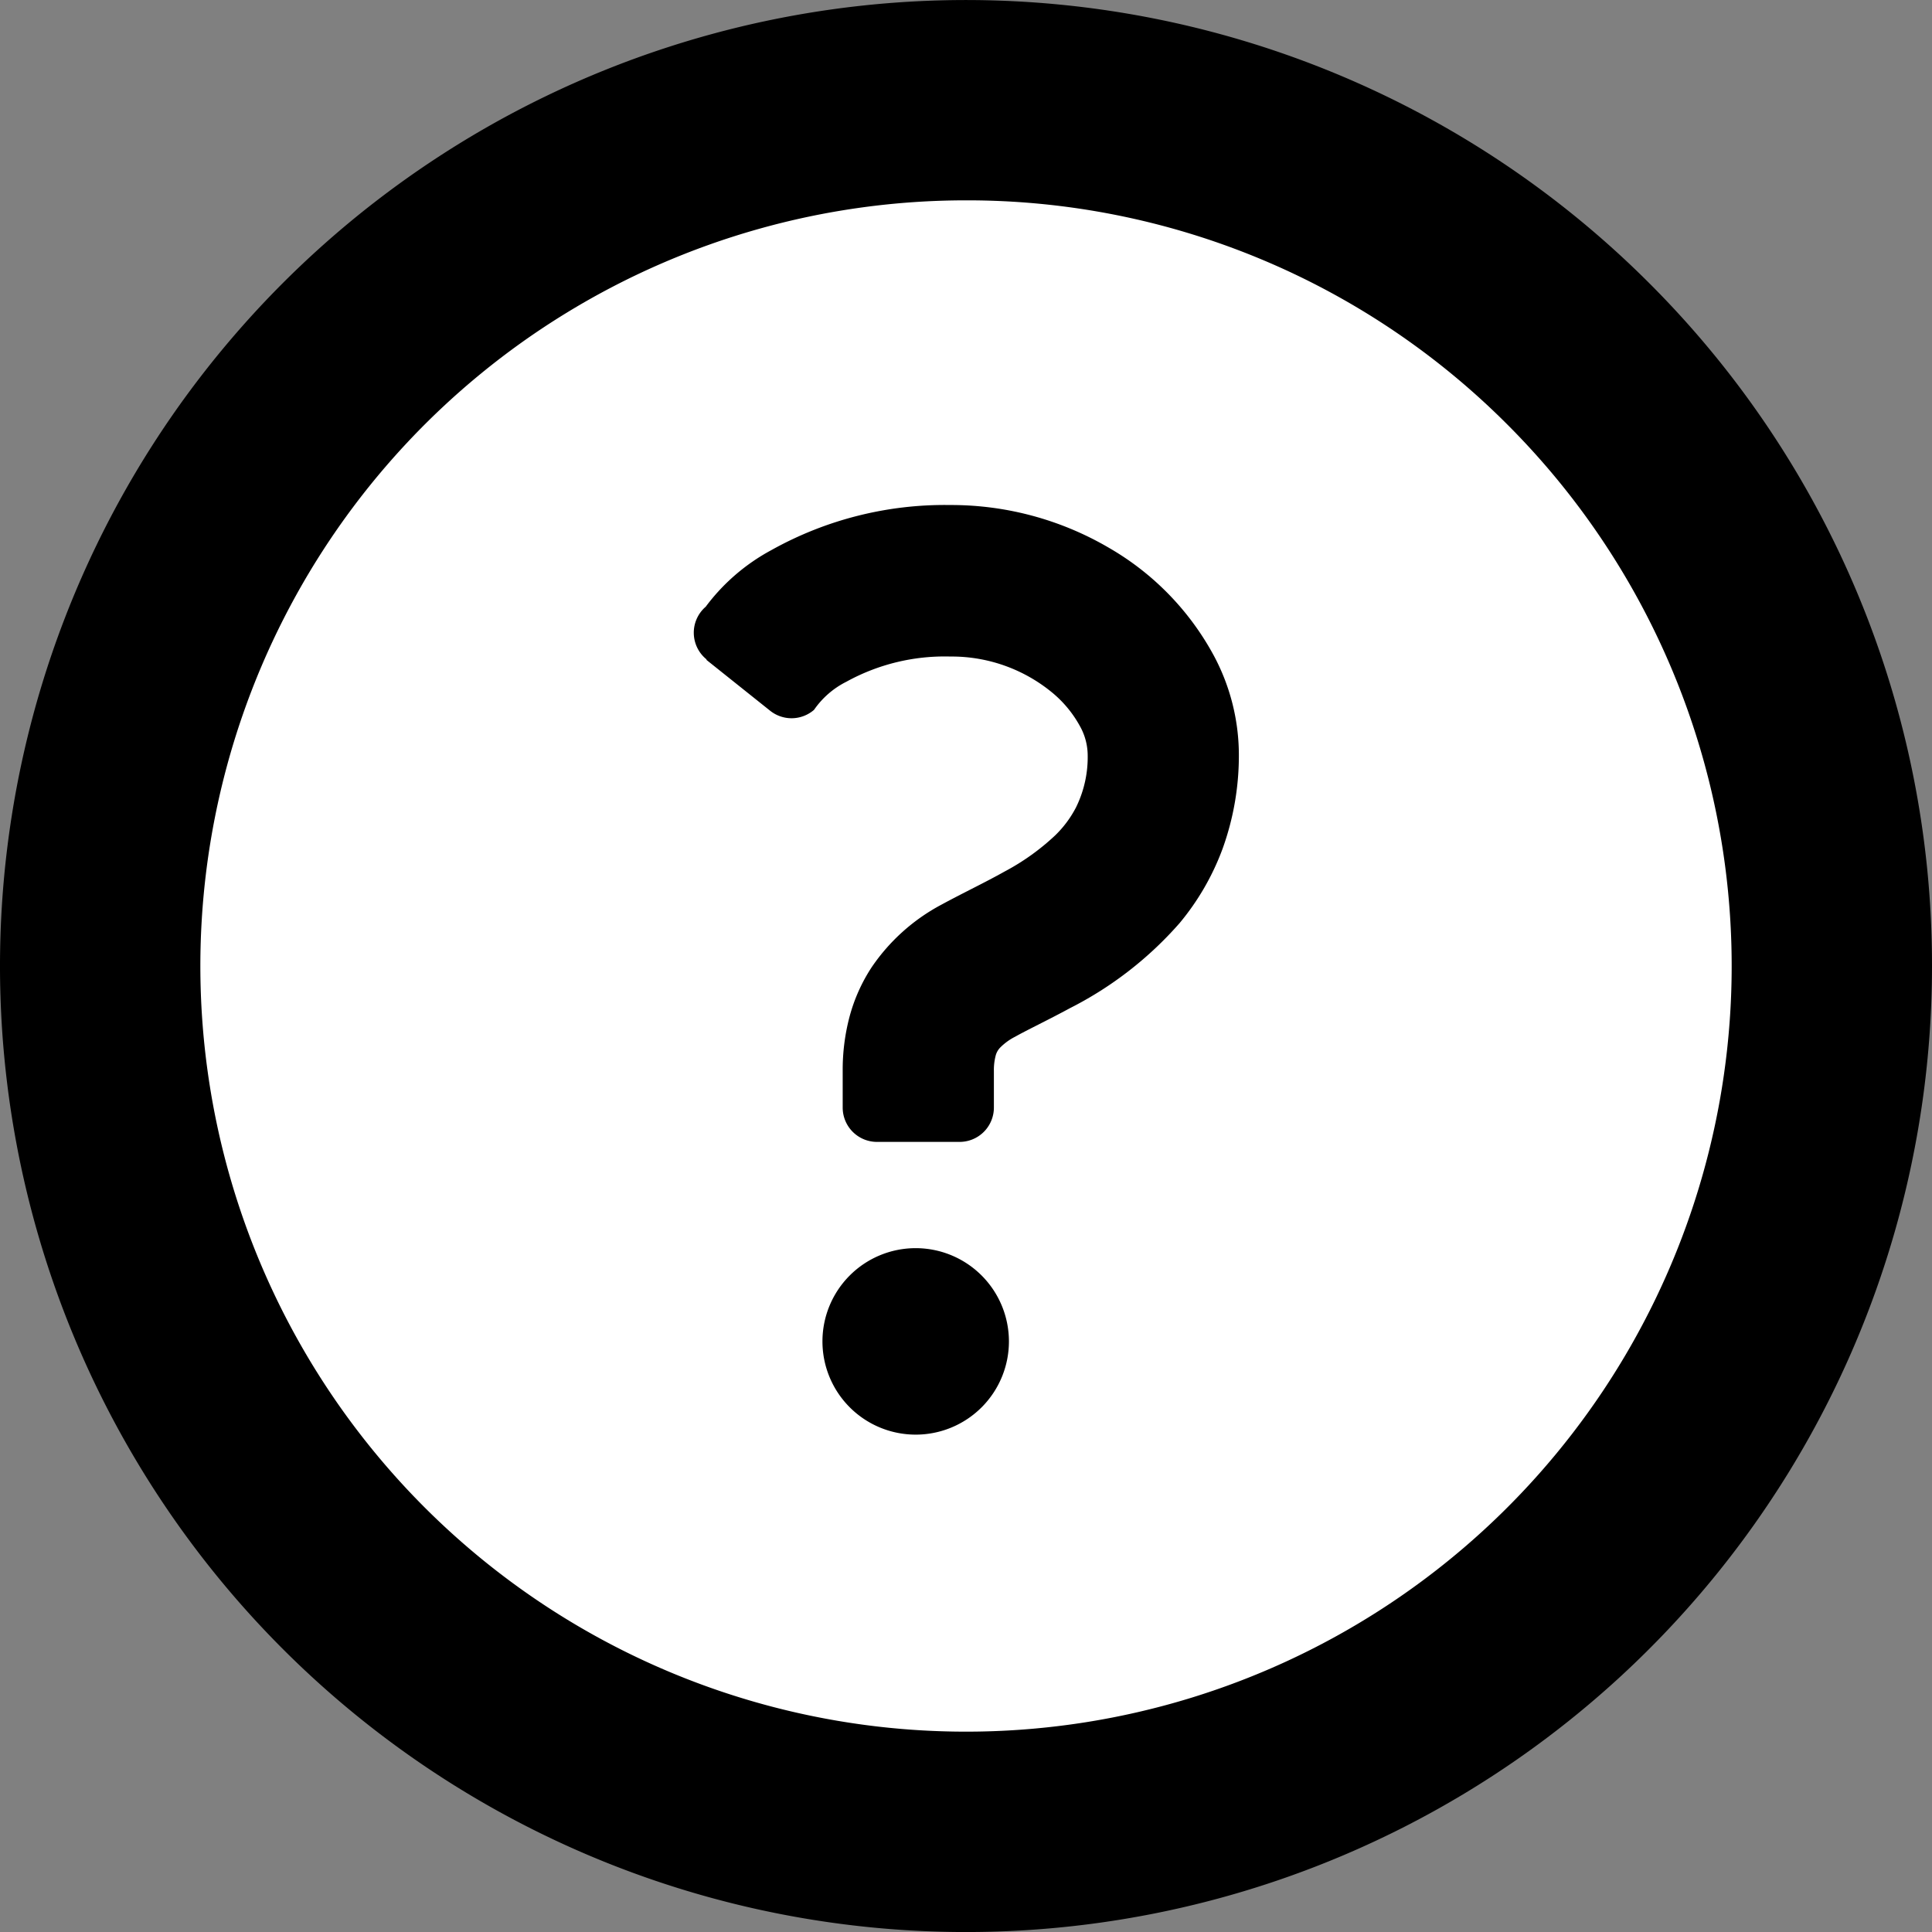
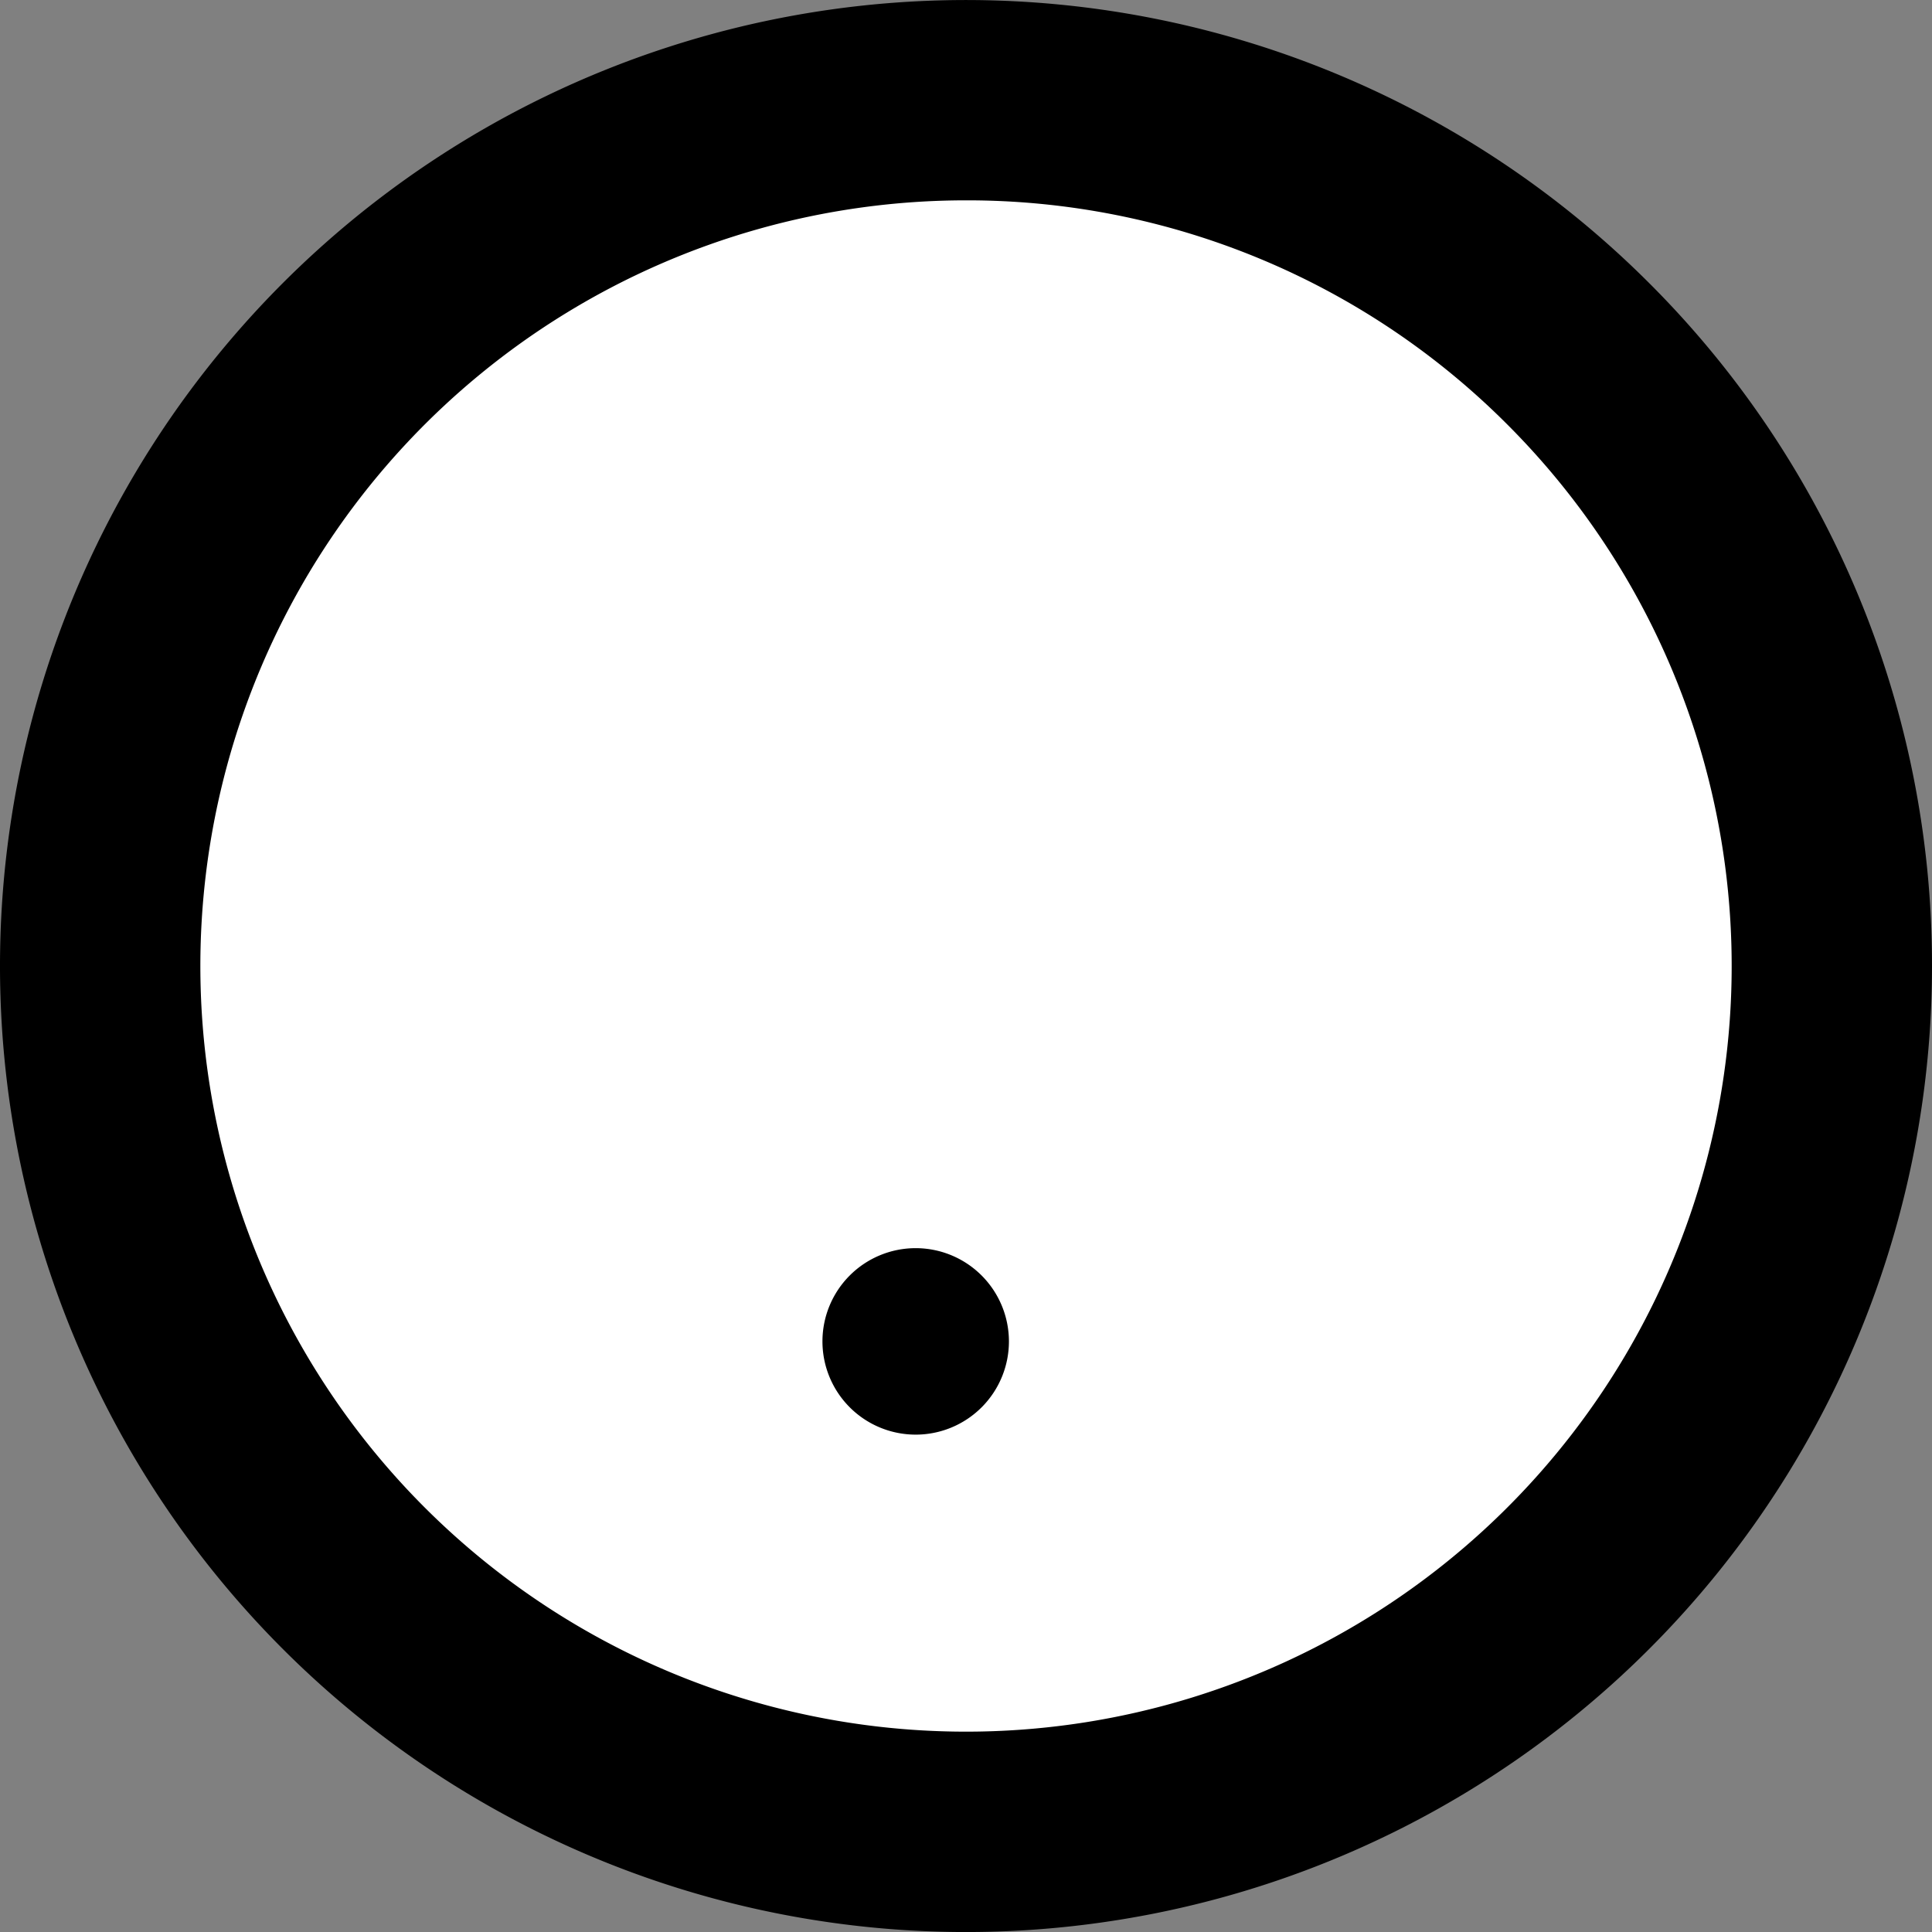
<svg xmlns="http://www.w3.org/2000/svg" width="36.366" height="36.366">
  <rect width="100%" height="100%" fill="#808080" stroke="none" />
  <g data-name="グループ 78" transform="translate(-1543 -155)">
    <circle data-name="楕円形 4" cx="16" cy="16" r="16" transform="translate(1545 157)" fill="#fff" />
    <path data-name="パス 6" d="M1574.04 160.326a18.183 18.183 0 1 0 5.326 12.858 18.135 18.135 0 0 0-5.326-12.858Zm-2.666 2.666a14.412 14.412 0 1 1-10.191-4.221 14.359 14.359 0 0 1 10.191 4.221Z" />
    <path data-name="パス 7" d="M1560.237 178.494a1.755 1.755 0 1 0 1.754 1.755 1.756 1.756 0 0 0-1.754-1.755Z" />
-     <path data-name="パス 8" d="m1556.296 167.42 1.2.958a.646.646 0 0 0 .827-.017 1.622 1.622 0 0 1 .607-.528 3.833 3.833 0 0 1 1.959-.475 2.974 2.974 0 0 1 1.929.689 2.165 2.165 0 0 1 .51.622 1.133 1.133 0 0 1 .145.518 2.143 2.143 0 0 1-.22 1.012 2.045 2.045 0 0 1-.39.524 4.38 4.38 0 0 1-.952.681c-.374.21-.777.4-1.184.621a3.667 3.667 0 0 0-1.32 1.182 3.2 3.2 0 0 0-.413.919 3.9 3.9 0 0 0-.132 1.034v.689a.646.646 0 0 0 .646.645h1.555a.646.646 0 0 0 .645-.645v-.689a1.059 1.059 0 0 1 .031-.28.343.343 0 0 1 .082-.156 1.1 1.1 0 0 1 .289-.211c.233-.131.608-.308 1.033-.538a6.869 6.869 0 0 0 2.061-1.6 4.759 4.759 0 0 0 .809-1.4 5.16 5.16 0 0 0 .306-1.795 3.966 3.966 0 0 0-.47-1.837 5.185 5.185 0 0 0-1.973-2.03 5.876 5.876 0 0 0-2.987-.807 6.693 6.693 0 0 0-3.37.849 3.766 3.766 0 0 0-1.236 1.066.645.645 0 0 0 .018.992Z" />
  </g>
</svg>